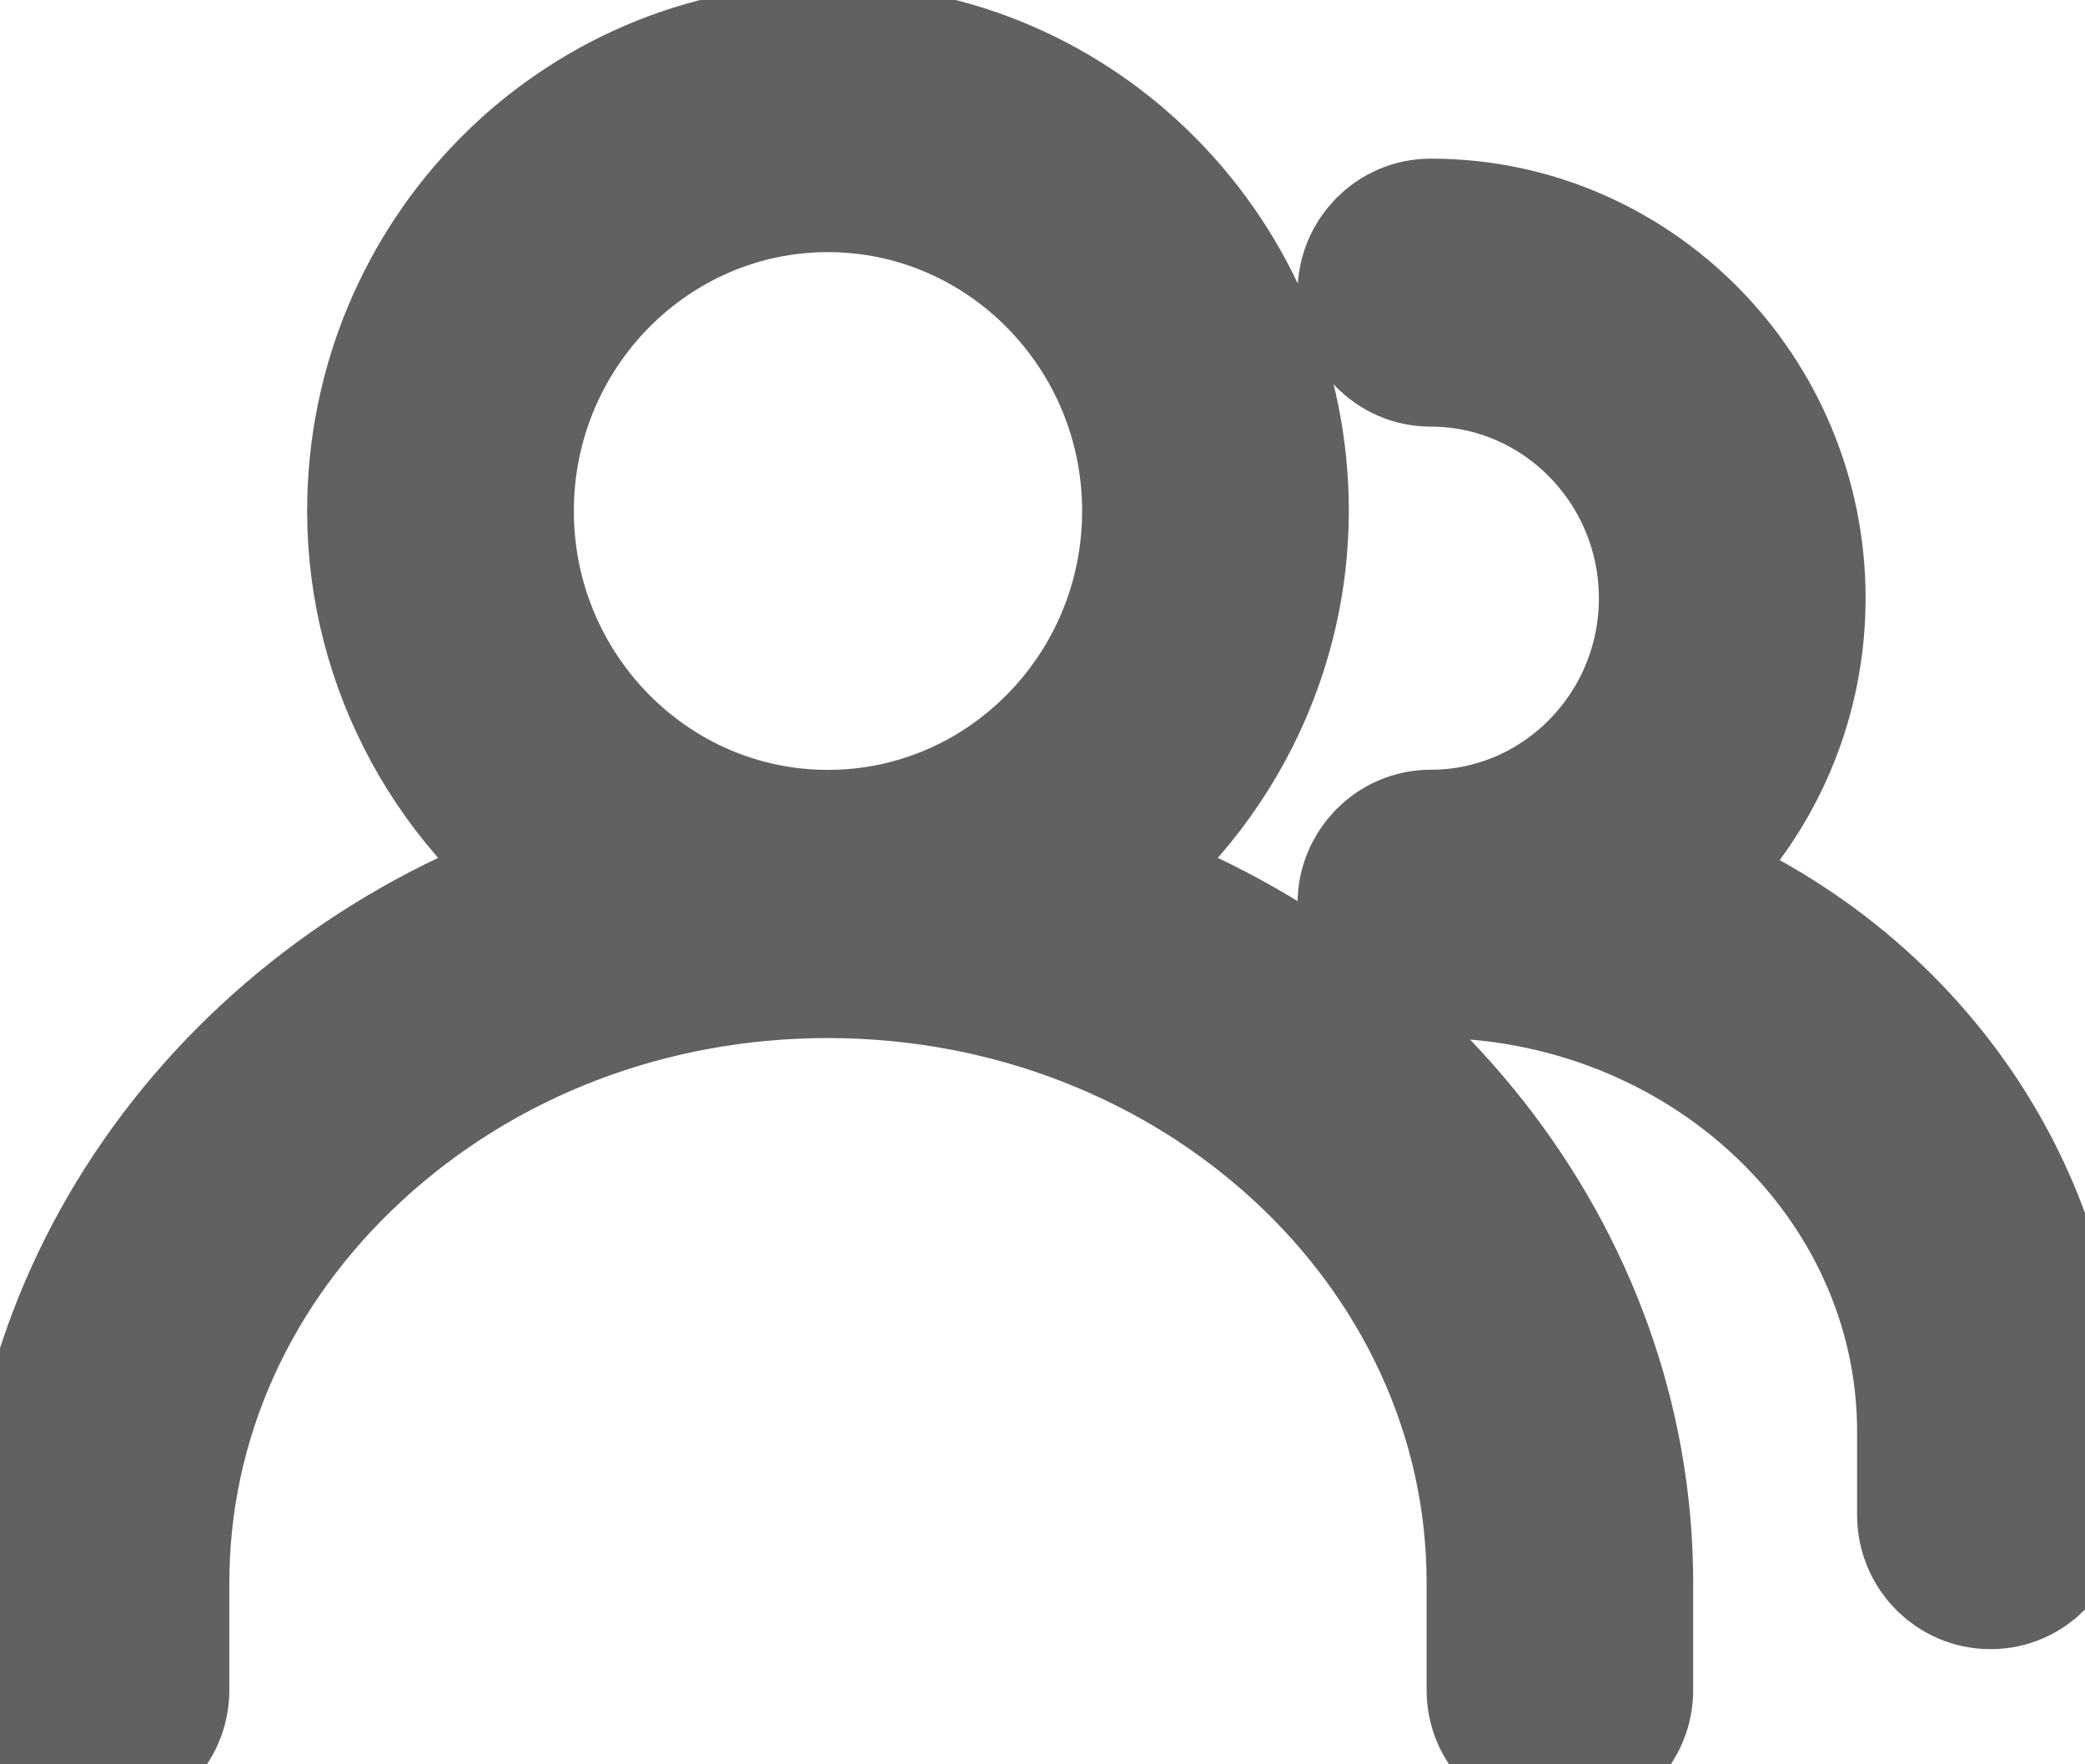
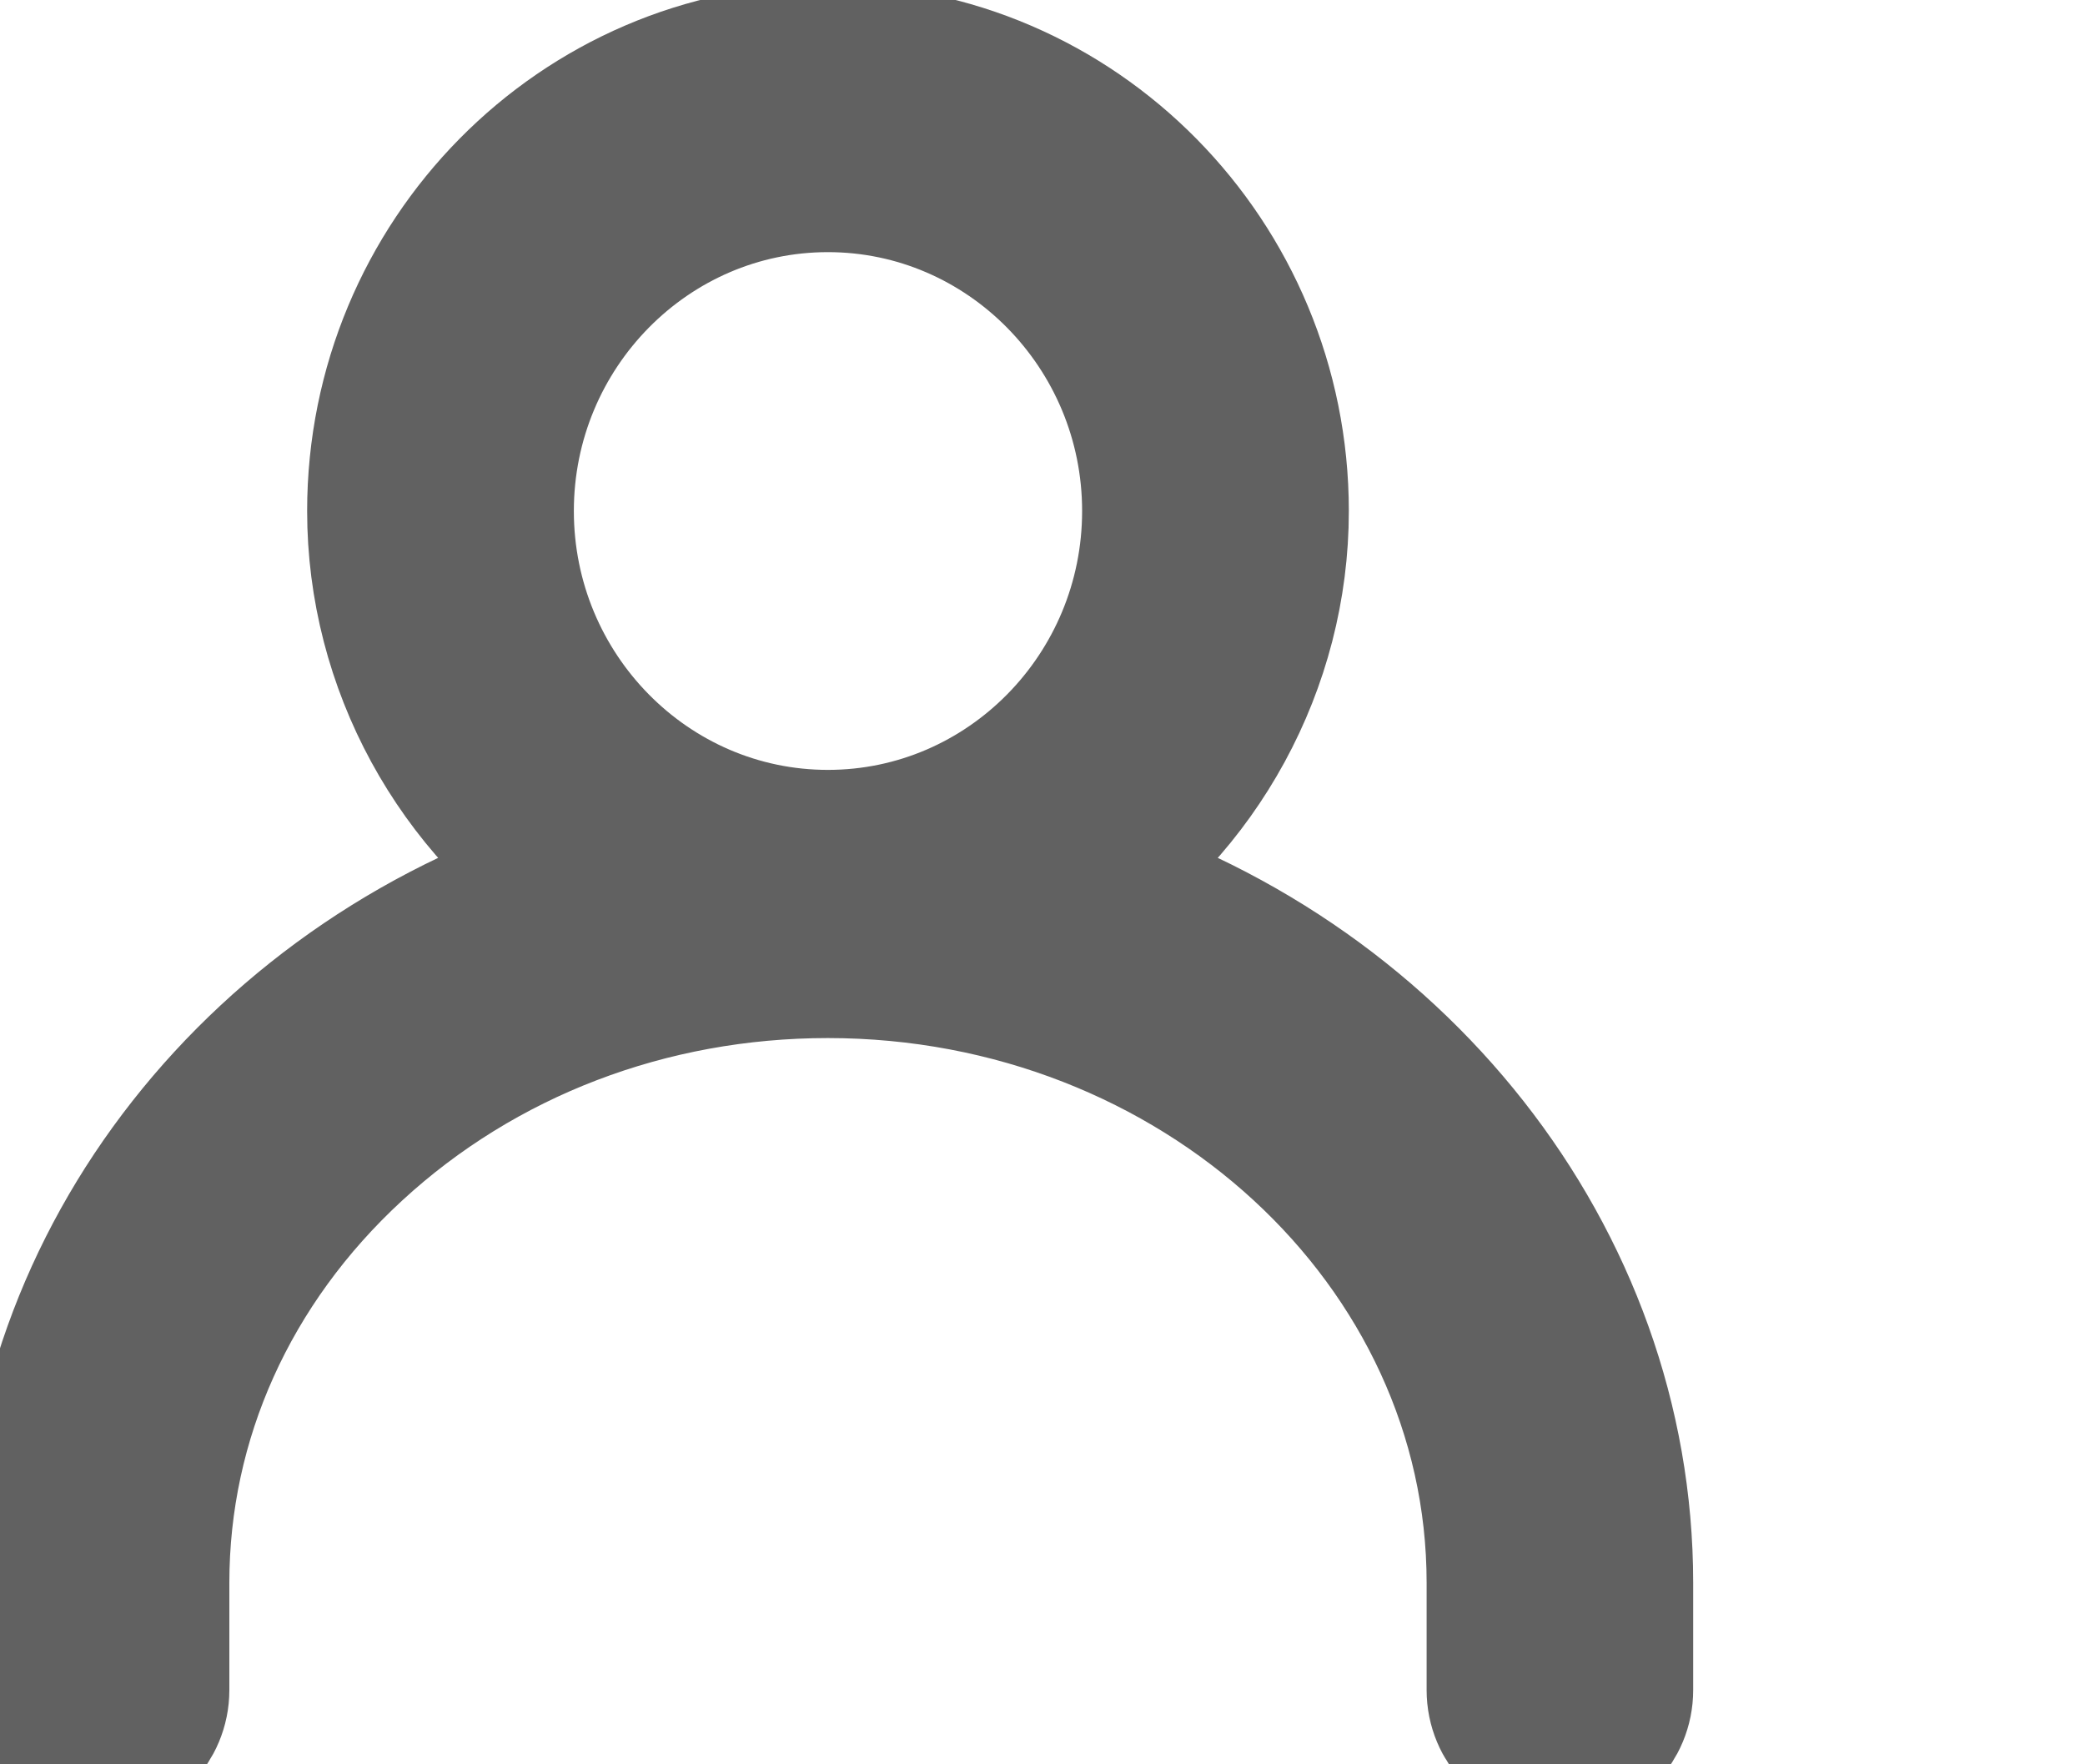
<svg xmlns="http://www.w3.org/2000/svg" width="13" height="11" viewBox="0 0 13 11" fill="none">
  <path d="M6.643 5.518C7.428 5.005 7.91 4.124 7.91 3.186C7.91 1.65 6.678 0.4 5.162 0.4C3.647 0.4 2.415 1.65 2.415 3.186C2.415 4.125 2.897 5.005 3.682 5.518C1.664 6.117 0.268 7.886 0.268 9.868V10.537C0.268 10.722 0.416 10.872 0.599 10.872C0.781 10.872 0.93 10.722 0.93 10.537V9.868C0.93 8.831 1.37 7.853 2.169 7.117C2.97 6.379 4.032 5.972 5.162 5.972C7.496 5.972 9.395 7.72 9.395 9.868V10.537C9.395 10.722 9.543 10.872 9.726 10.872C9.909 10.872 10.057 10.722 10.057 10.537V9.868C10.057 7.886 8.66 6.117 6.643 5.518H6.643ZM7.247 3.186C7.247 4.352 6.312 5.3 5.162 5.3C4.013 5.3 3.078 4.352 3.078 3.186C3.078 2.021 4.013 1.072 5.162 1.072C6.311 1.072 7.247 2.021 7.247 3.186Z" fill="#616161" />
  <path d="M6.643 5.518C7.428 5.005 7.91 4.124 7.91 3.186C7.91 1.65 6.678 0.4 5.162 0.4C3.647 0.4 2.415 1.65 2.415 3.186C2.415 4.125 2.897 5.005 3.682 5.518C1.664 6.117 0.268 7.886 0.268 9.868V10.537C0.268 10.722 0.416 10.872 0.599 10.872C0.781 10.872 0.93 10.722 0.93 10.537V9.868C0.93 8.831 1.37 7.853 2.169 7.117C2.97 6.379 4.032 5.972 5.162 5.972C7.496 5.972 9.395 7.72 9.395 9.868V10.537C9.395 10.722 9.543 10.872 9.726 10.872C9.909 10.872 10.057 10.722 10.057 10.537V9.868C10.057 7.886 8.66 6.117 6.643 5.518H6.643ZM7.247 3.186C7.247 4.352 6.312 5.3 5.162 5.3C4.013 5.3 3.078 4.352 3.078 3.186C3.078 2.021 4.013 1.072 5.162 1.072C6.311 1.072 7.247 2.021 7.247 3.186Z" stroke="#616161" />
-   <path d="M10.241 5.525C10.801 5.101 11.132 4.439 11.132 3.73C11.132 2.494 10.14 1.489 8.921 1.489C8.738 1.489 8.59 1.639 8.59 1.825C8.59 2.01 8.738 2.16 8.921 2.16C9.774 2.16 10.469 2.865 10.469 3.73C10.469 4.595 9.774 5.299 8.921 5.299C8.738 5.299 8.59 5.45 8.59 5.635C8.59 5.82 8.738 5.971 8.921 5.971C10.662 5.971 12.079 7.297 12.079 8.926V9.446C12.079 9.632 12.228 9.782 12.411 9.782C12.593 9.782 12.742 9.632 12.742 9.446V8.926C12.742 7.402 11.742 6.05 10.241 5.525Z" fill="#616161" />
-   <path d="M10.241 5.525C10.801 5.101 11.132 4.439 11.132 3.73C11.132 2.494 10.14 1.489 8.921 1.489C8.738 1.489 8.59 1.639 8.59 1.825C8.59 2.01 8.738 2.16 8.921 2.16C9.774 2.16 10.469 2.865 10.469 3.73C10.469 4.595 9.774 5.299 8.921 5.299C8.738 5.299 8.59 5.45 8.59 5.635C8.59 5.82 8.738 5.971 8.921 5.971C10.662 5.971 12.079 7.297 12.079 8.926V9.446C12.079 9.632 12.228 9.782 12.411 9.782C12.593 9.782 12.742 9.632 12.742 9.446V8.926C12.742 7.402 11.742 6.05 10.241 5.525Z" stroke="#616161" />
</svg>